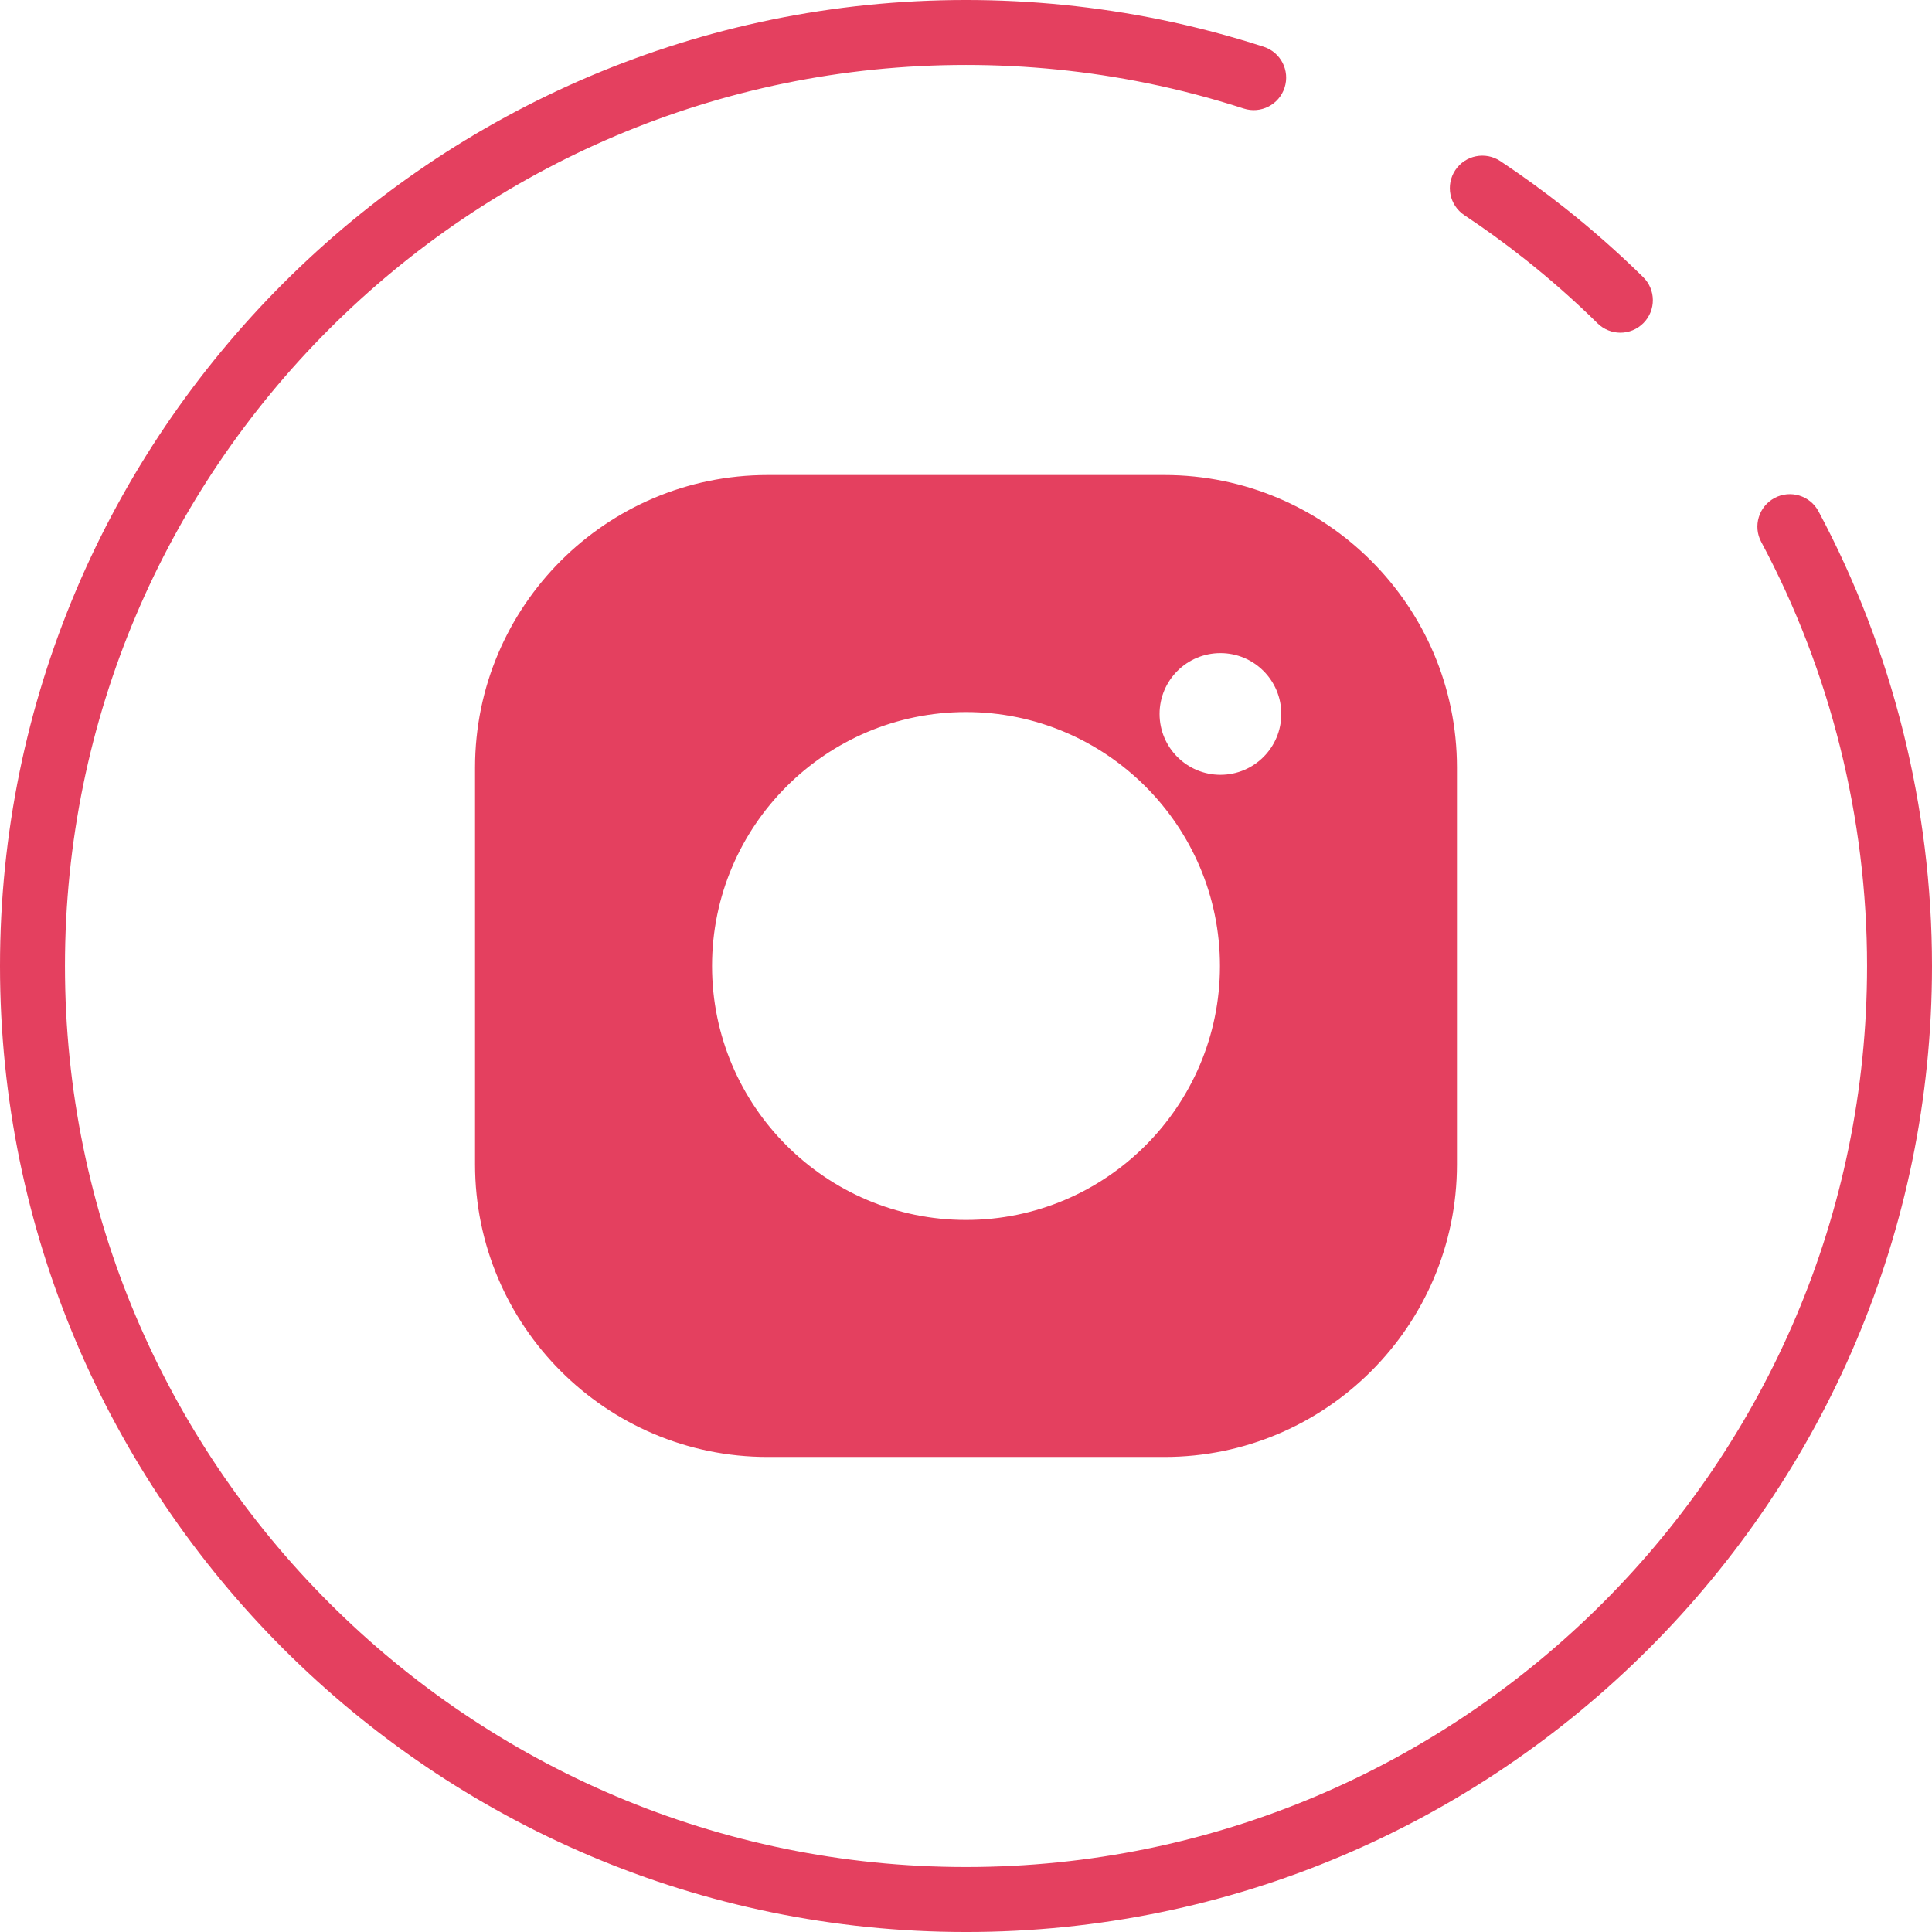
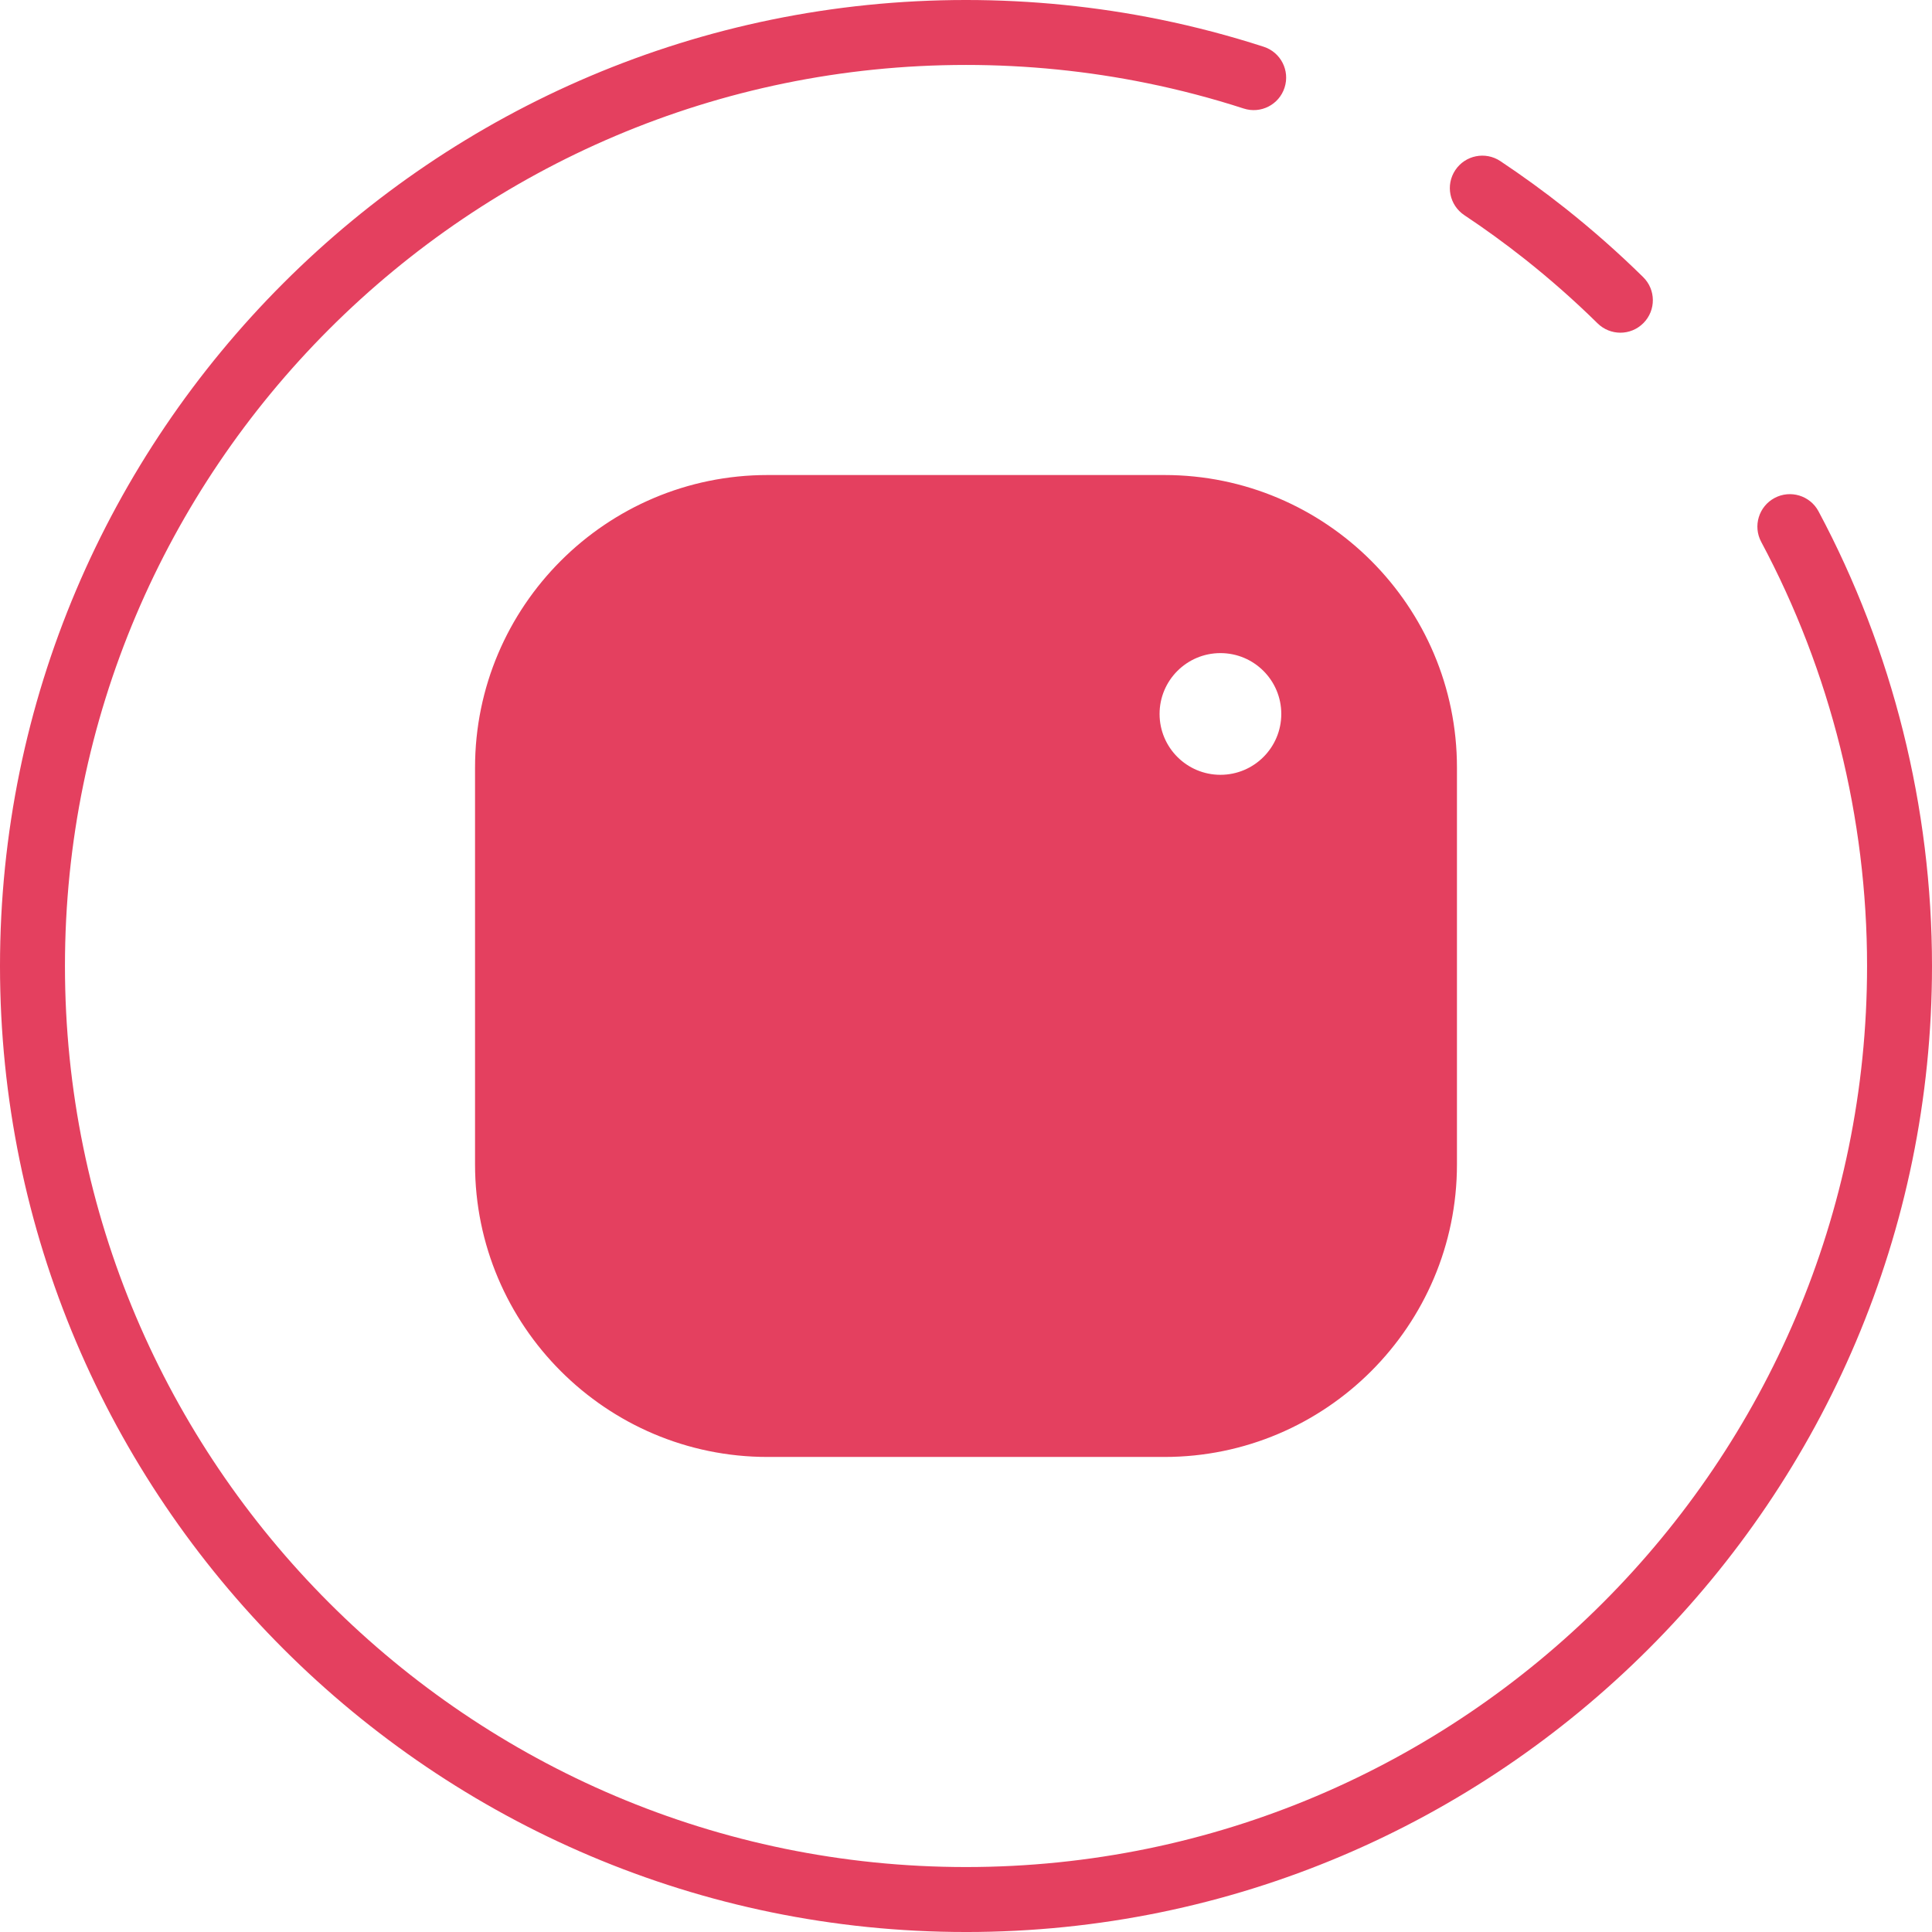
<svg xmlns="http://www.w3.org/2000/svg" xml:space="preserve" width="287.702mm" height="287.703mm" version="1.1" style="shape-rendering:geometricPrecision; text-rendering:geometricPrecision; image-rendering:optimizeQuality; fill-rule:evenodd; clip-rule:evenodd" viewBox="0 0 11090.26 11090.3">
  <defs>
    <style type="text/css">
   
    .fil0 {fill:#E4405F;fill-rule:nonzero}
   
  </style>
  </defs>
  <g id="Camada_x0020_1">
-     <path class="fil0" d="M5545.08 11090.3c-3057.43,0 -5545.08,-2487.64 -5545.08,-5545.23 0,-3057.39 2487.65,-5545.08 5545.08,-5545.08 375.14,0 750.01,37.73 1114.15,111.99 199.54,40.78 399.73,93.27 594.6,156.35 98.06,31.63 151.72,136.58 119.98,234.64 -31.48,97.91 -136.58,151.95 -234.75,119.94 -181.73,-58.86 -368.25,-107.74 -554.35,-145.58 -339.7,-69.37 -689.46,-104.58 -1039.63,-104.58 -2852.05,0 -5172.2,2320.26 -5172.2,5172.31 0,2852.05 2320.15,5172.31 5172.2,5172.31 2852.17,0 5172.42,-2320.26 5172.42,-5172.31 0,-849.01 -210.01,-1690.72 -607.48,-2434.25 -48.65,-90.71 -14.24,-203.76 76.52,-252.26 90.3,-48.35 203.65,-14.46 252.26,76.52 426.16,797.46 651.46,1700.01 651.46,2609.99 0,3057.58 -2487.53,5545.23 -5545.19,5545.23zm3756.42 -9180.5c-47.26,0 -94.44,-17.96 -130.82,-53.55 -131.65,-129.65 -272.48,-253.88 -418.22,-369.3 -112.25,-88.76 -229.03,-173.63 -346.86,-251.89 -85.56,-57.13 -108.94,-172.69 -51.82,-258.36 57.01,-85.82 172.84,-108.94 258.4,-52.08 126.19,84.09 251.21,174.69 371.71,270.08 156.2,123.82 306.98,256.89 448.19,395.85 73.47,72.04 74.52,189.98 2.26,263.45 -36.53,37.06 -84.73,55.81 -132.85,55.81zm-2295.82 2537.84c-192.88,0 -349.38,-156.47 -349.38,-349.38 0,-192.88 156.5,-349.23 349.38,-349.23 192.92,0 349.27,156.35 349.27,349.23 0,192.92 -156.35,349.38 -349.27,349.38zm-1460.6 2555.28c-803.86,0 -1457.73,-654.14 -1457.73,-1457.84 0,-803.71 653.87,-1457.69 1457.73,-1457.69 803.97,0 1457.81,653.99 1457.81,1457.69 0,803.86 -653.84,1457.84 -1457.81,1457.84zm1139.12 -4276.12l-2278.16 0c-925.91,0 -1679.15,753.21 -1679.15,1679.15l0 2278.27c0,925.79 753.25,1679.15 1679.15,1679.15l2278.16 0c925.94,0 1679.15,-753.36 1679.15,-1679.15l0 -2278.27c0,-925.94 -753.21,-1679.15 -1679.15,-1679.15z" />
+     <path class="fil0" d="M5545.08 11090.3c-3057.43,0 -5545.08,-2487.64 -5545.08,-5545.23 0,-3057.39 2487.65,-5545.08 5545.08,-5545.08 375.14,0 750.01,37.73 1114.15,111.99 199.54,40.78 399.73,93.27 594.6,156.35 98.06,31.63 151.72,136.58 119.98,234.64 -31.48,97.91 -136.58,151.95 -234.75,119.94 -181.73,-58.86 -368.25,-107.74 -554.35,-145.58 -339.7,-69.37 -689.46,-104.58 -1039.63,-104.58 -2852.05,0 -5172.2,2320.26 -5172.2,5172.31 0,2852.05 2320.15,5172.31 5172.2,5172.31 2852.17,0 5172.42,-2320.26 5172.42,-5172.31 0,-849.01 -210.01,-1690.72 -607.48,-2434.25 -48.65,-90.71 -14.24,-203.76 76.52,-252.26 90.3,-48.35 203.65,-14.46 252.26,76.52 426.16,797.46 651.46,1700.01 651.46,2609.99 0,3057.58 -2487.53,5545.23 -5545.19,5545.23zm3756.42 -9180.5c-47.26,0 -94.44,-17.96 -130.82,-53.55 -131.65,-129.65 -272.48,-253.88 -418.22,-369.3 -112.25,-88.76 -229.03,-173.63 -346.86,-251.89 -85.56,-57.13 -108.94,-172.69 -51.82,-258.36 57.01,-85.82 172.84,-108.94 258.4,-52.08 126.19,84.09 251.21,174.69 371.71,270.08 156.2,123.82 306.98,256.89 448.19,395.85 73.47,72.04 74.52,189.98 2.26,263.45 -36.53,37.06 -84.73,55.81 -132.85,55.81zm-2295.82 2537.84c-192.88,0 -349.38,-156.47 -349.38,-349.38 0,-192.88 156.5,-349.23 349.38,-349.23 192.92,0 349.27,156.35 349.27,349.23 0,192.92 -156.35,349.38 -349.27,349.38zm-1460.6 2555.28zm1139.12 -4276.12l-2278.16 0c-925.91,0 -1679.15,753.21 -1679.15,1679.15l0 2278.27c0,925.79 753.25,1679.15 1679.15,1679.15l2278.16 0c925.94,0 1679.15,-753.36 1679.15,-1679.15l0 -2278.27c0,-925.94 -753.21,-1679.15 -1679.15,-1679.15z" />
  </g>
</svg>